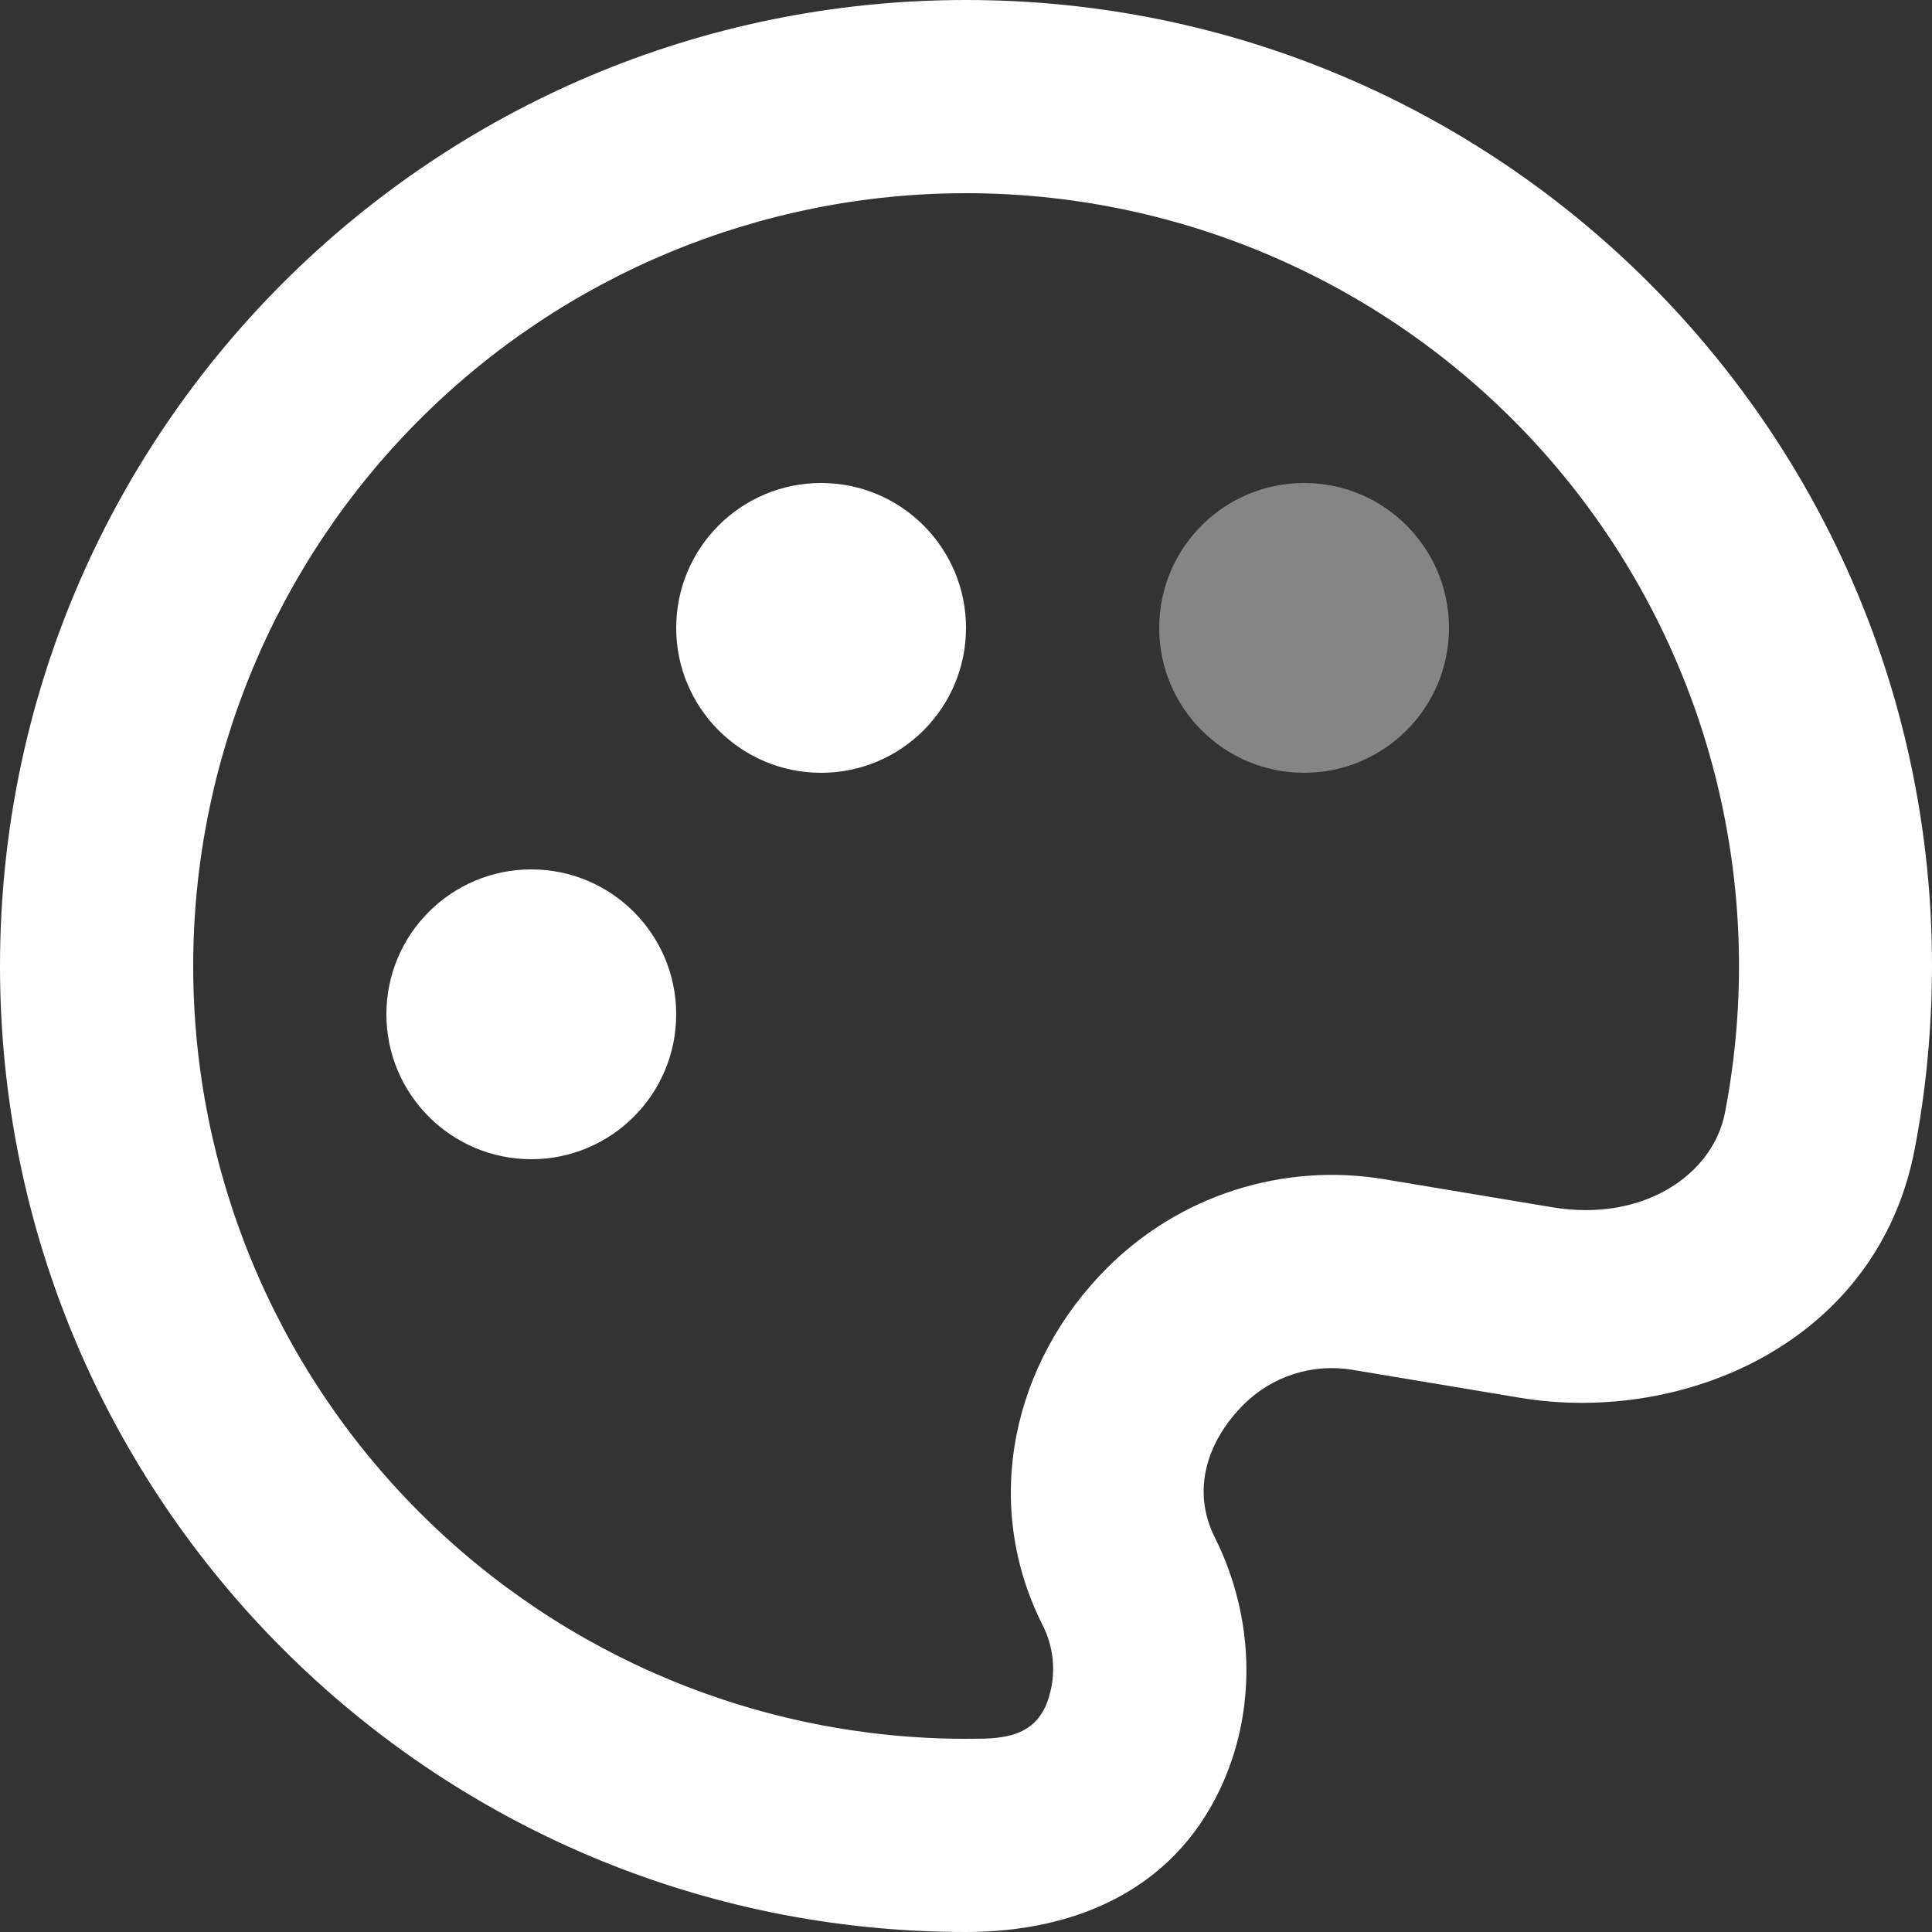
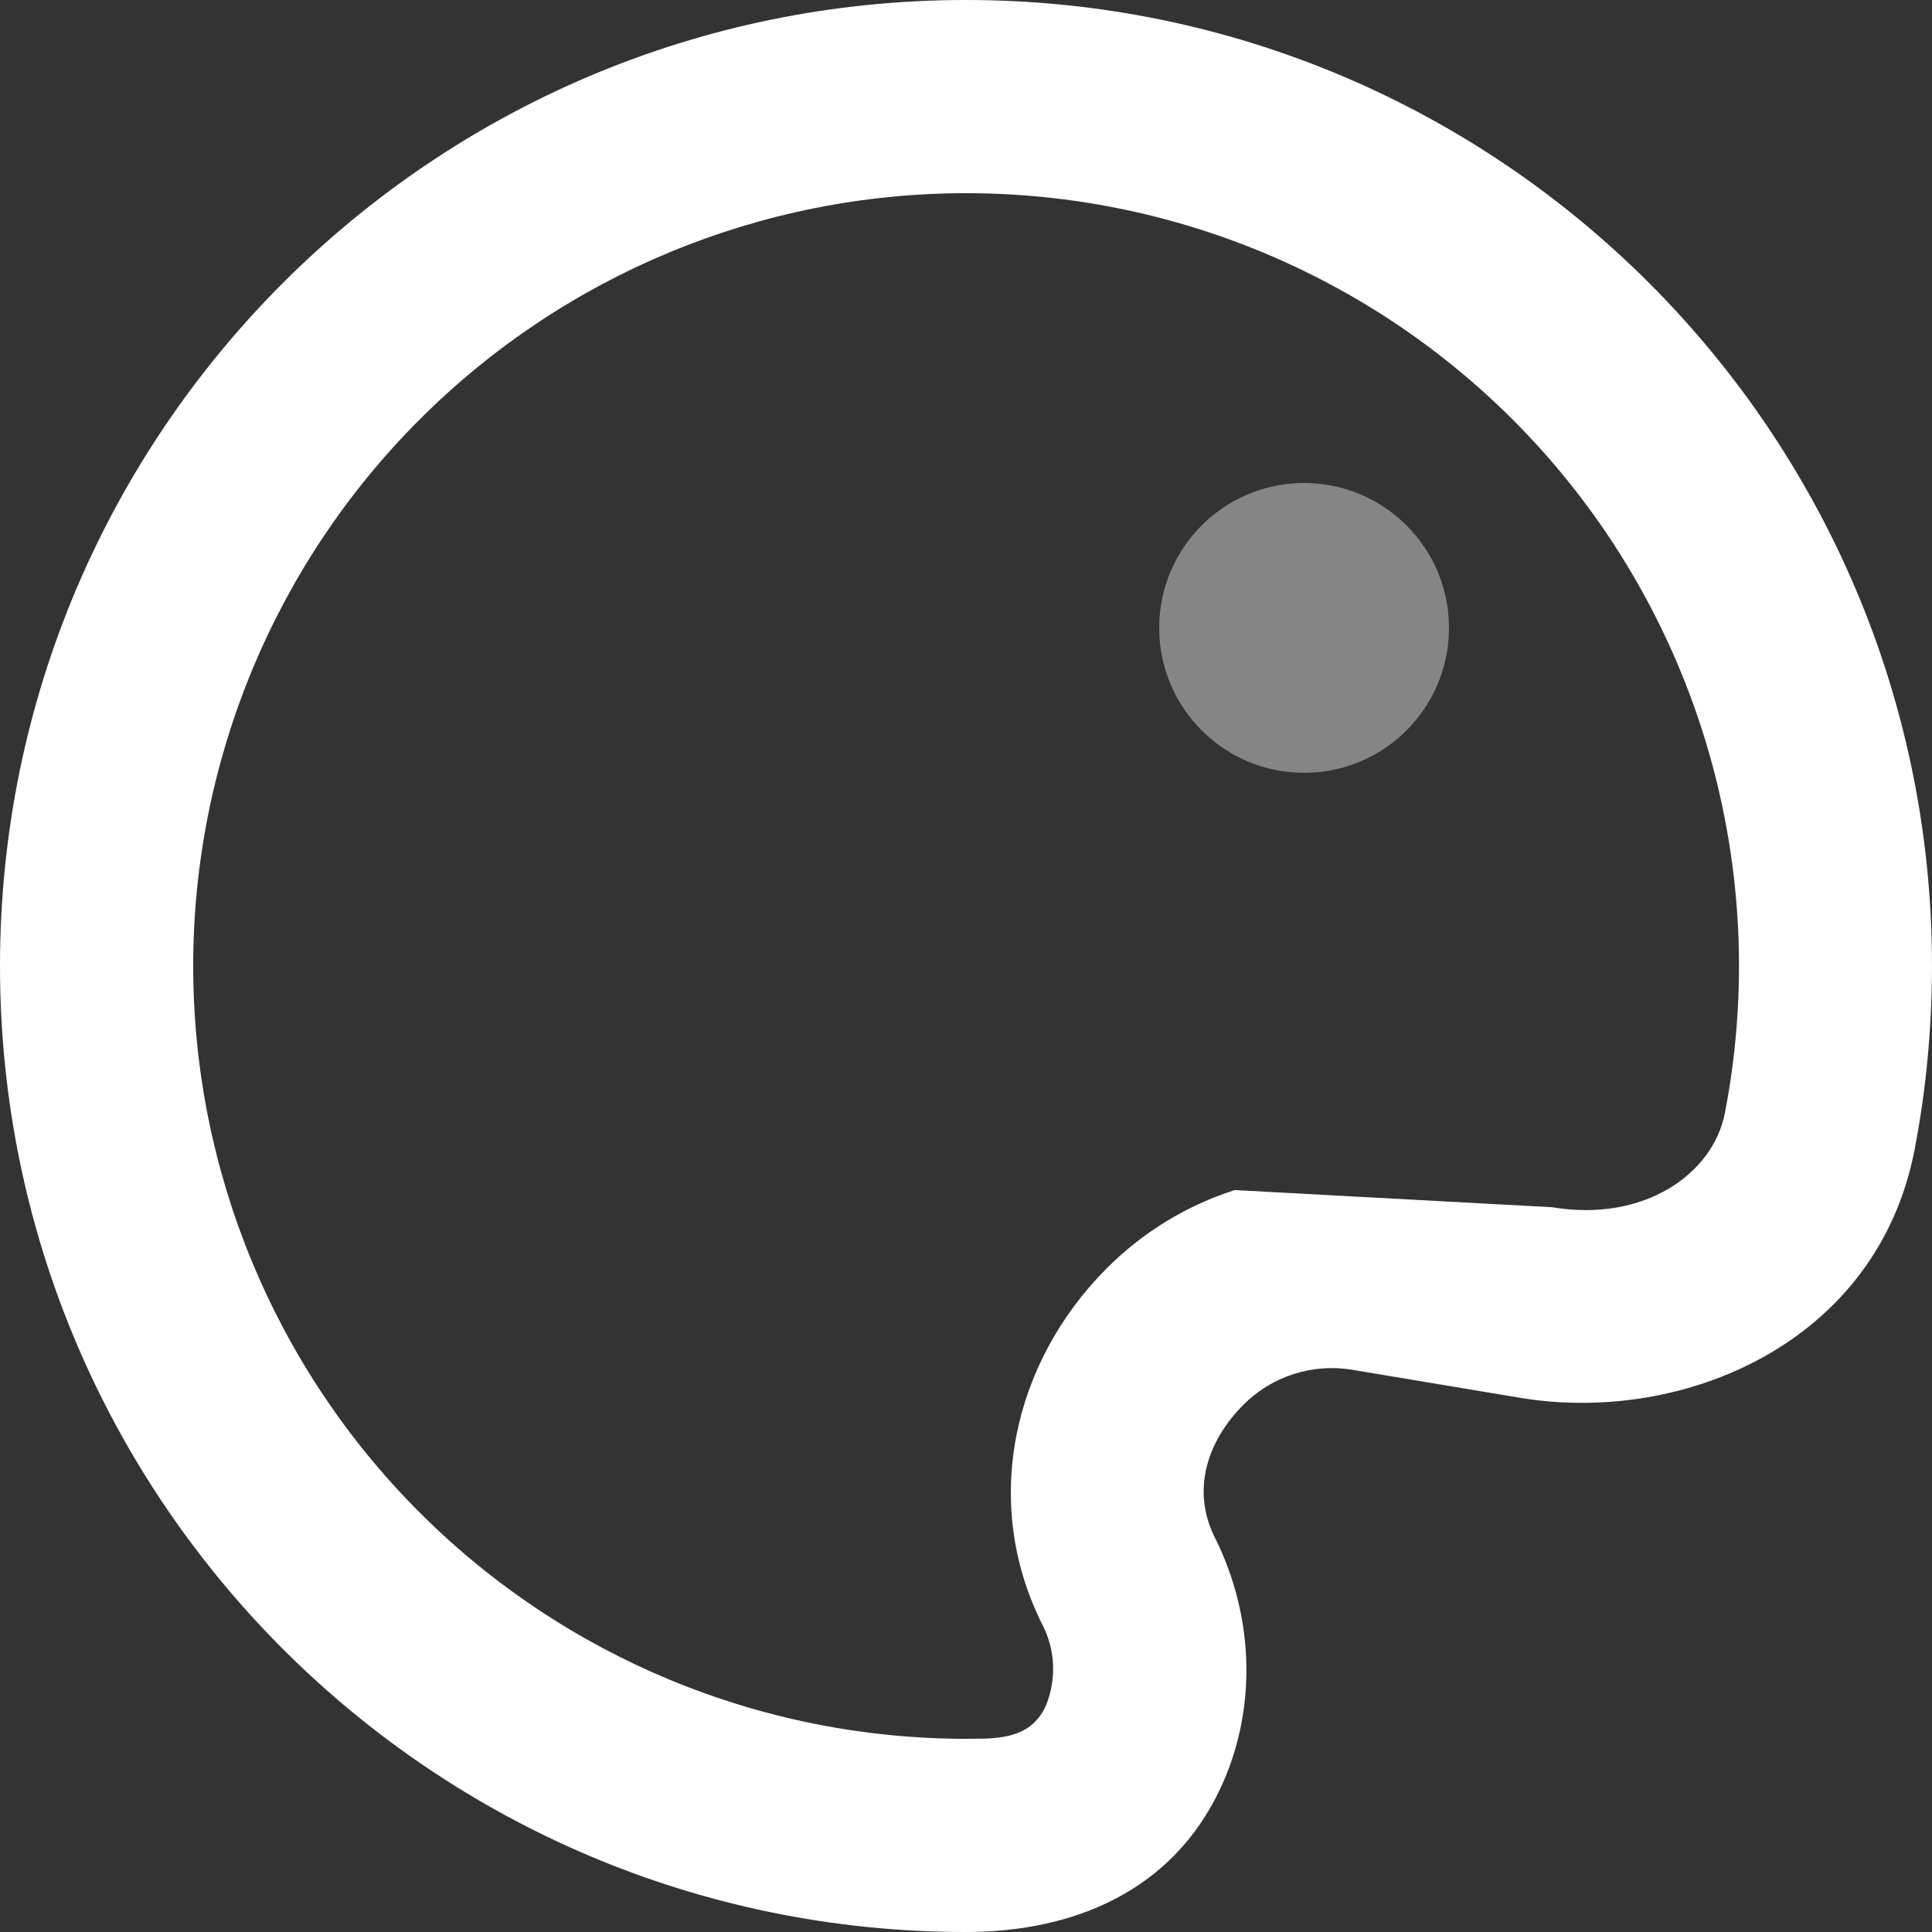
<svg xmlns="http://www.w3.org/2000/svg" width="35" height="35" viewBox="0 0 35 35" fill="none">
  <rect x="0" y="0" width="35" height="35" fill="#333333" stroke="none" />
-   <path d="M17.5 0C27.165 0 35 7.835 35 17.5C34.998 18.637 34.893 19.746 34.685 20.825C34.01 24.332 30.49 25.812 27.541 25.323L24.497 24.815C24.142 24.756 23.779 24.782 23.437 24.892C23.095 25.001 22.784 25.191 22.529 25.445C21.882 26.093 21.572 26.983 22.008 27.853C22.748 29.334 22.759 31.024 22.104 32.408C21.229 34.265 19.442 35 17.5 35C7.835 35 0 27.165 0 17.5C0 7.835 7.835 0 17.5 0ZM17.5 3.5C13.787 3.5 10.226 4.975 7.601 7.601C4.975 10.226 3.5 13.787 3.5 17.5C3.5 21.213 4.975 24.774 7.601 27.399C10.226 30.025 13.787 31.5 17.5 31.5L17.841 31.497C18.293 31.479 18.716 31.392 18.94 30.916C19.041 30.677 19.088 30.419 19.077 30.16C19.066 29.902 18.998 29.648 18.877 29.419C17.775 27.211 18.349 24.677 20.055 22.971C20.703 22.323 21.496 21.838 22.369 21.559C23.241 21.279 24.168 21.212 25.072 21.362L28.117 21.87C29.792 22.15 31.036 21.261 31.248 20.163C31.641 18.137 31.58 16.048 31.071 14.047C30.562 12.046 29.617 10.183 28.303 8.59C26.989 6.998 25.339 5.716 23.471 4.836C21.604 3.956 19.565 3.499 17.5 3.5Z" fill="white" />
-   <circle cx="9.625" cy="18.375" r="2.625" fill="white" />
-   <circle cx="14.875" cy="11.375" r="2.625" fill="white" />
+   <path d="M17.5 0C27.165 0 35 7.835 35 17.5C34.998 18.637 34.893 19.746 34.685 20.825C34.01 24.332 30.49 25.812 27.541 25.323L24.497 24.815C24.142 24.756 23.779 24.782 23.437 24.892C23.095 25.001 22.784 25.191 22.529 25.445C21.882 26.093 21.572 26.983 22.008 27.853C22.748 29.334 22.759 31.024 22.104 32.408C21.229 34.265 19.442 35 17.5 35C7.835 35 0 27.165 0 17.5C0 7.835 7.835 0 17.5 0ZM17.5 3.5C13.787 3.5 10.226 4.975 7.601 7.601C4.975 10.226 3.5 13.787 3.5 17.5C3.5 21.213 4.975 24.774 7.601 27.399C10.226 30.025 13.787 31.5 17.5 31.5L17.841 31.497C18.293 31.479 18.716 31.392 18.94 30.916C19.041 30.677 19.088 30.419 19.077 30.16C19.066 29.902 18.998 29.648 18.877 29.419C17.775 27.211 18.349 24.677 20.055 22.971C20.703 22.323 21.496 21.838 22.369 21.559L28.117 21.87C29.792 22.15 31.036 21.261 31.248 20.163C31.641 18.137 31.58 16.048 31.071 14.047C30.562 12.046 29.617 10.183 28.303 8.59C26.989 6.998 25.339 5.716 23.471 4.836C21.604 3.956 19.565 3.499 17.5 3.5Z" fill="white" />
  <circle opacity="0.4" cx="23.625" cy="11.375" r="2.625" fill="white" />
</svg>